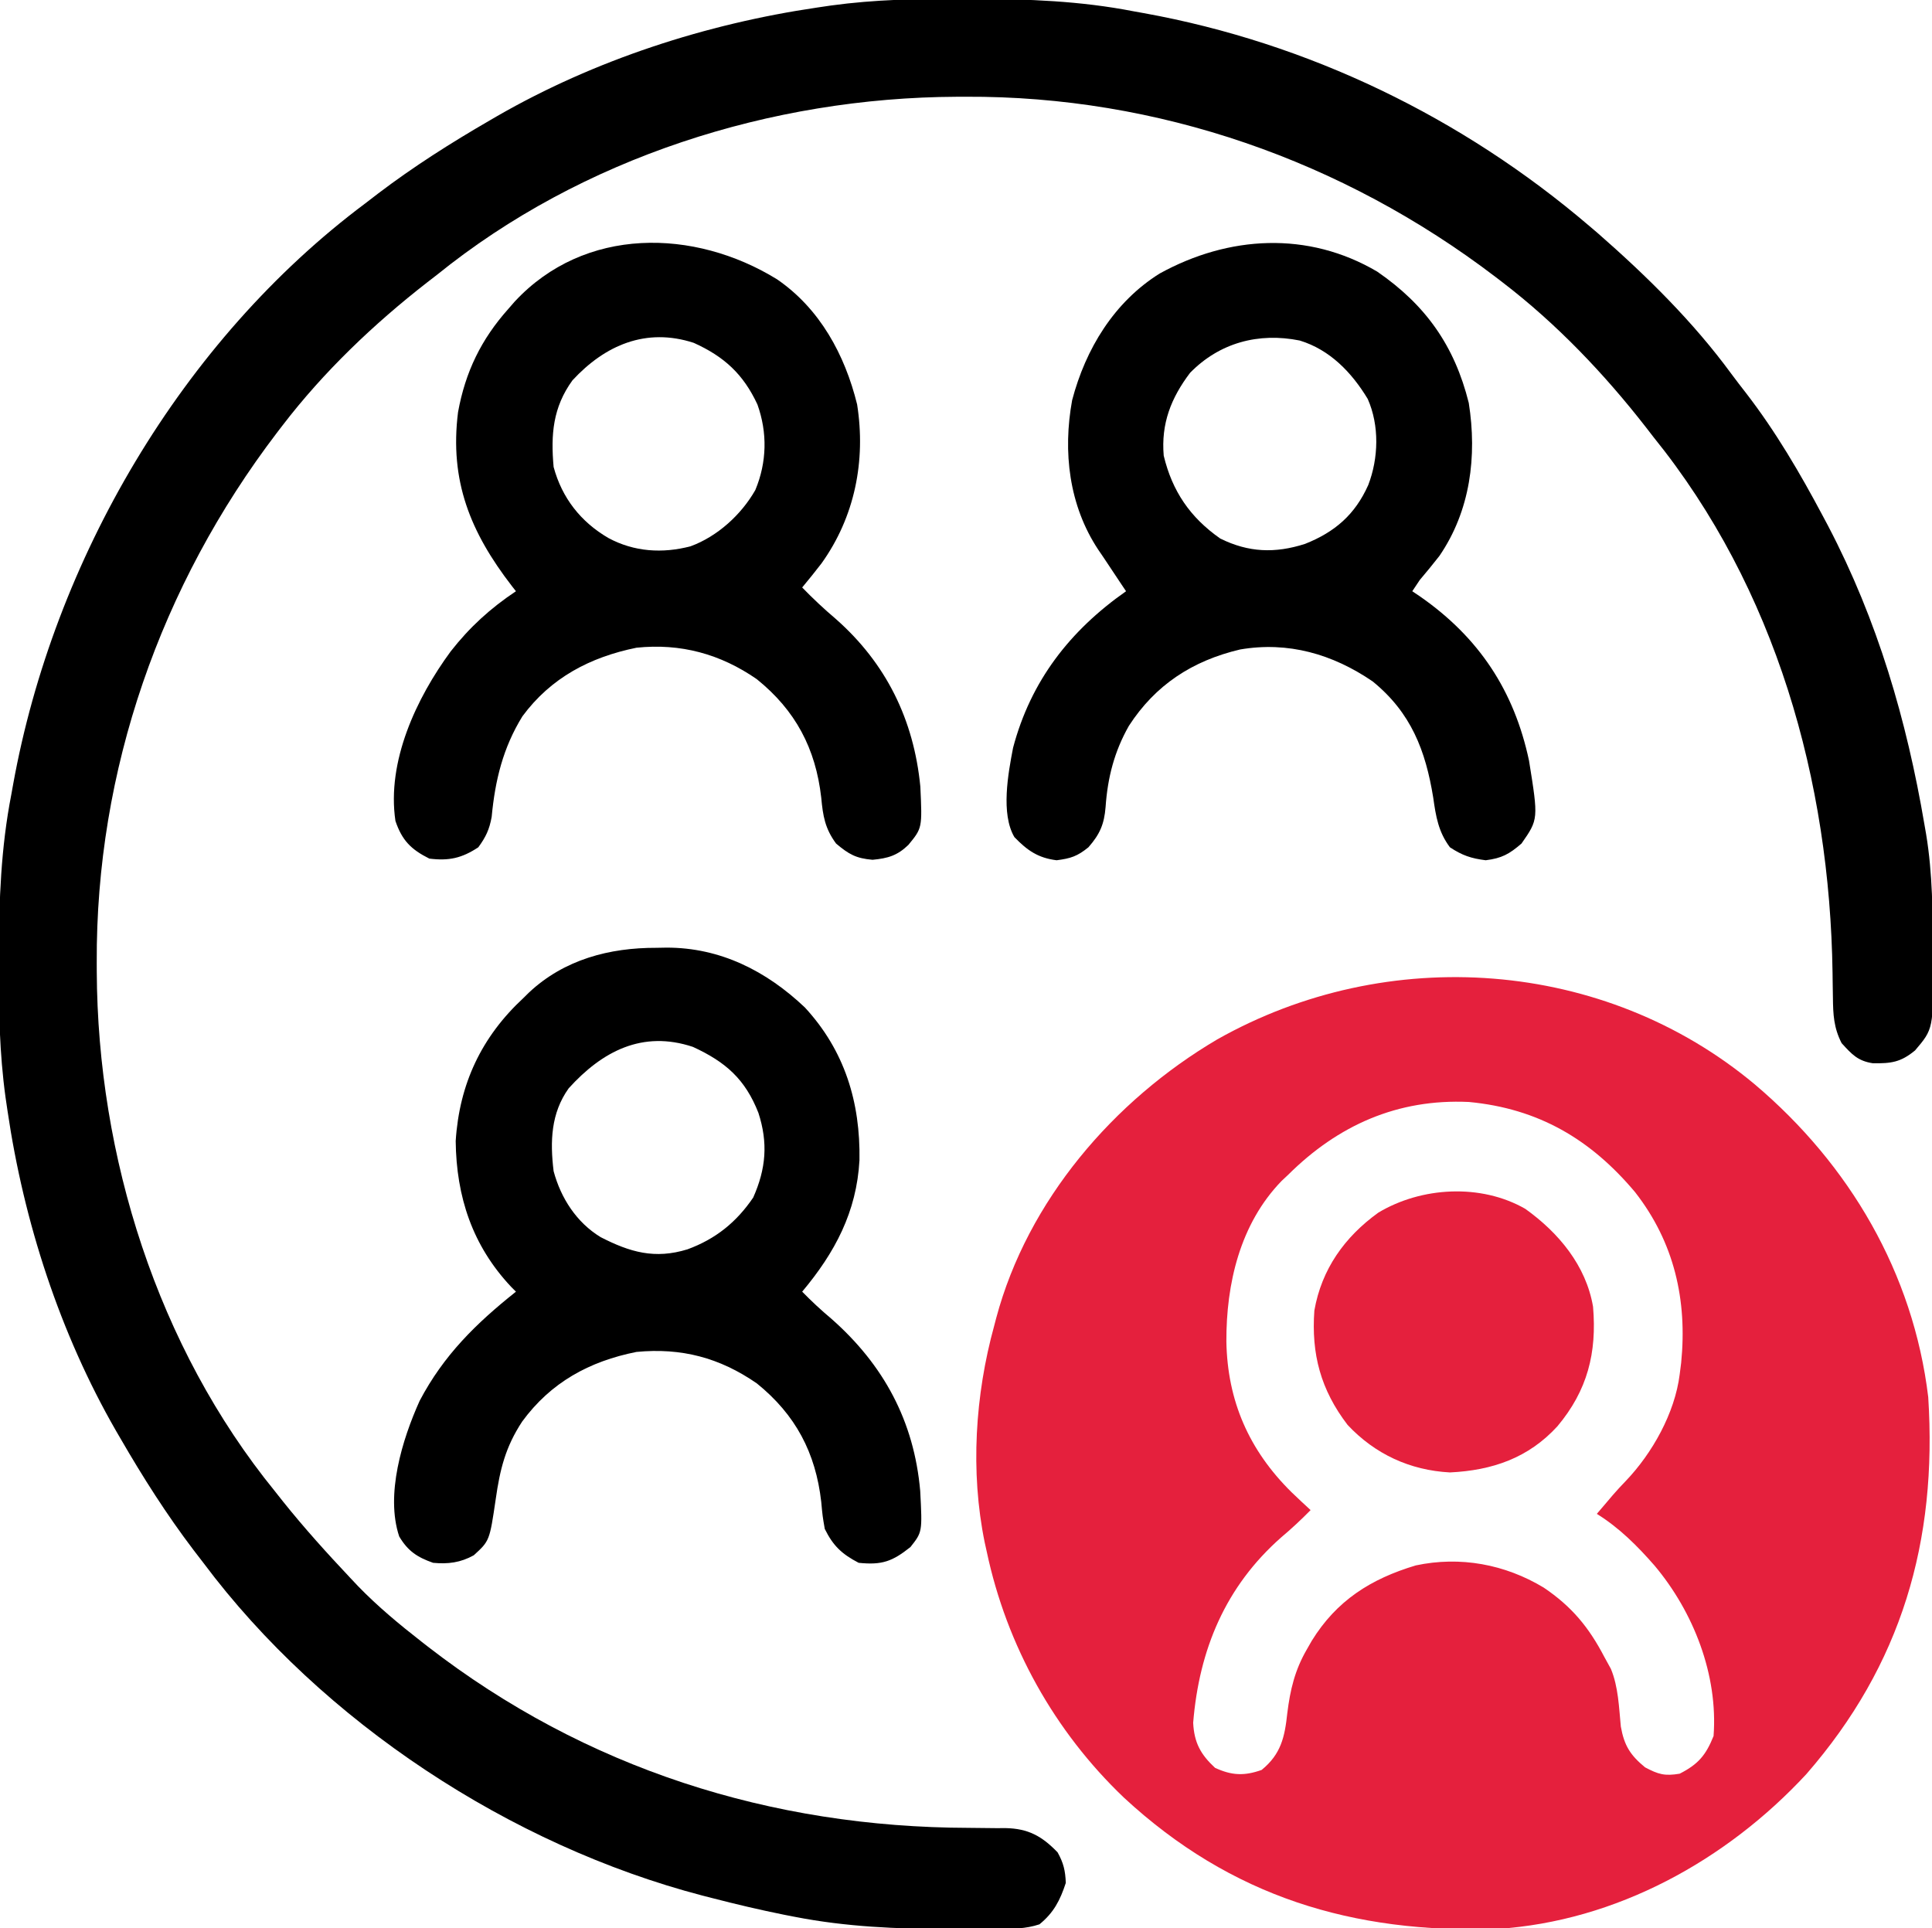
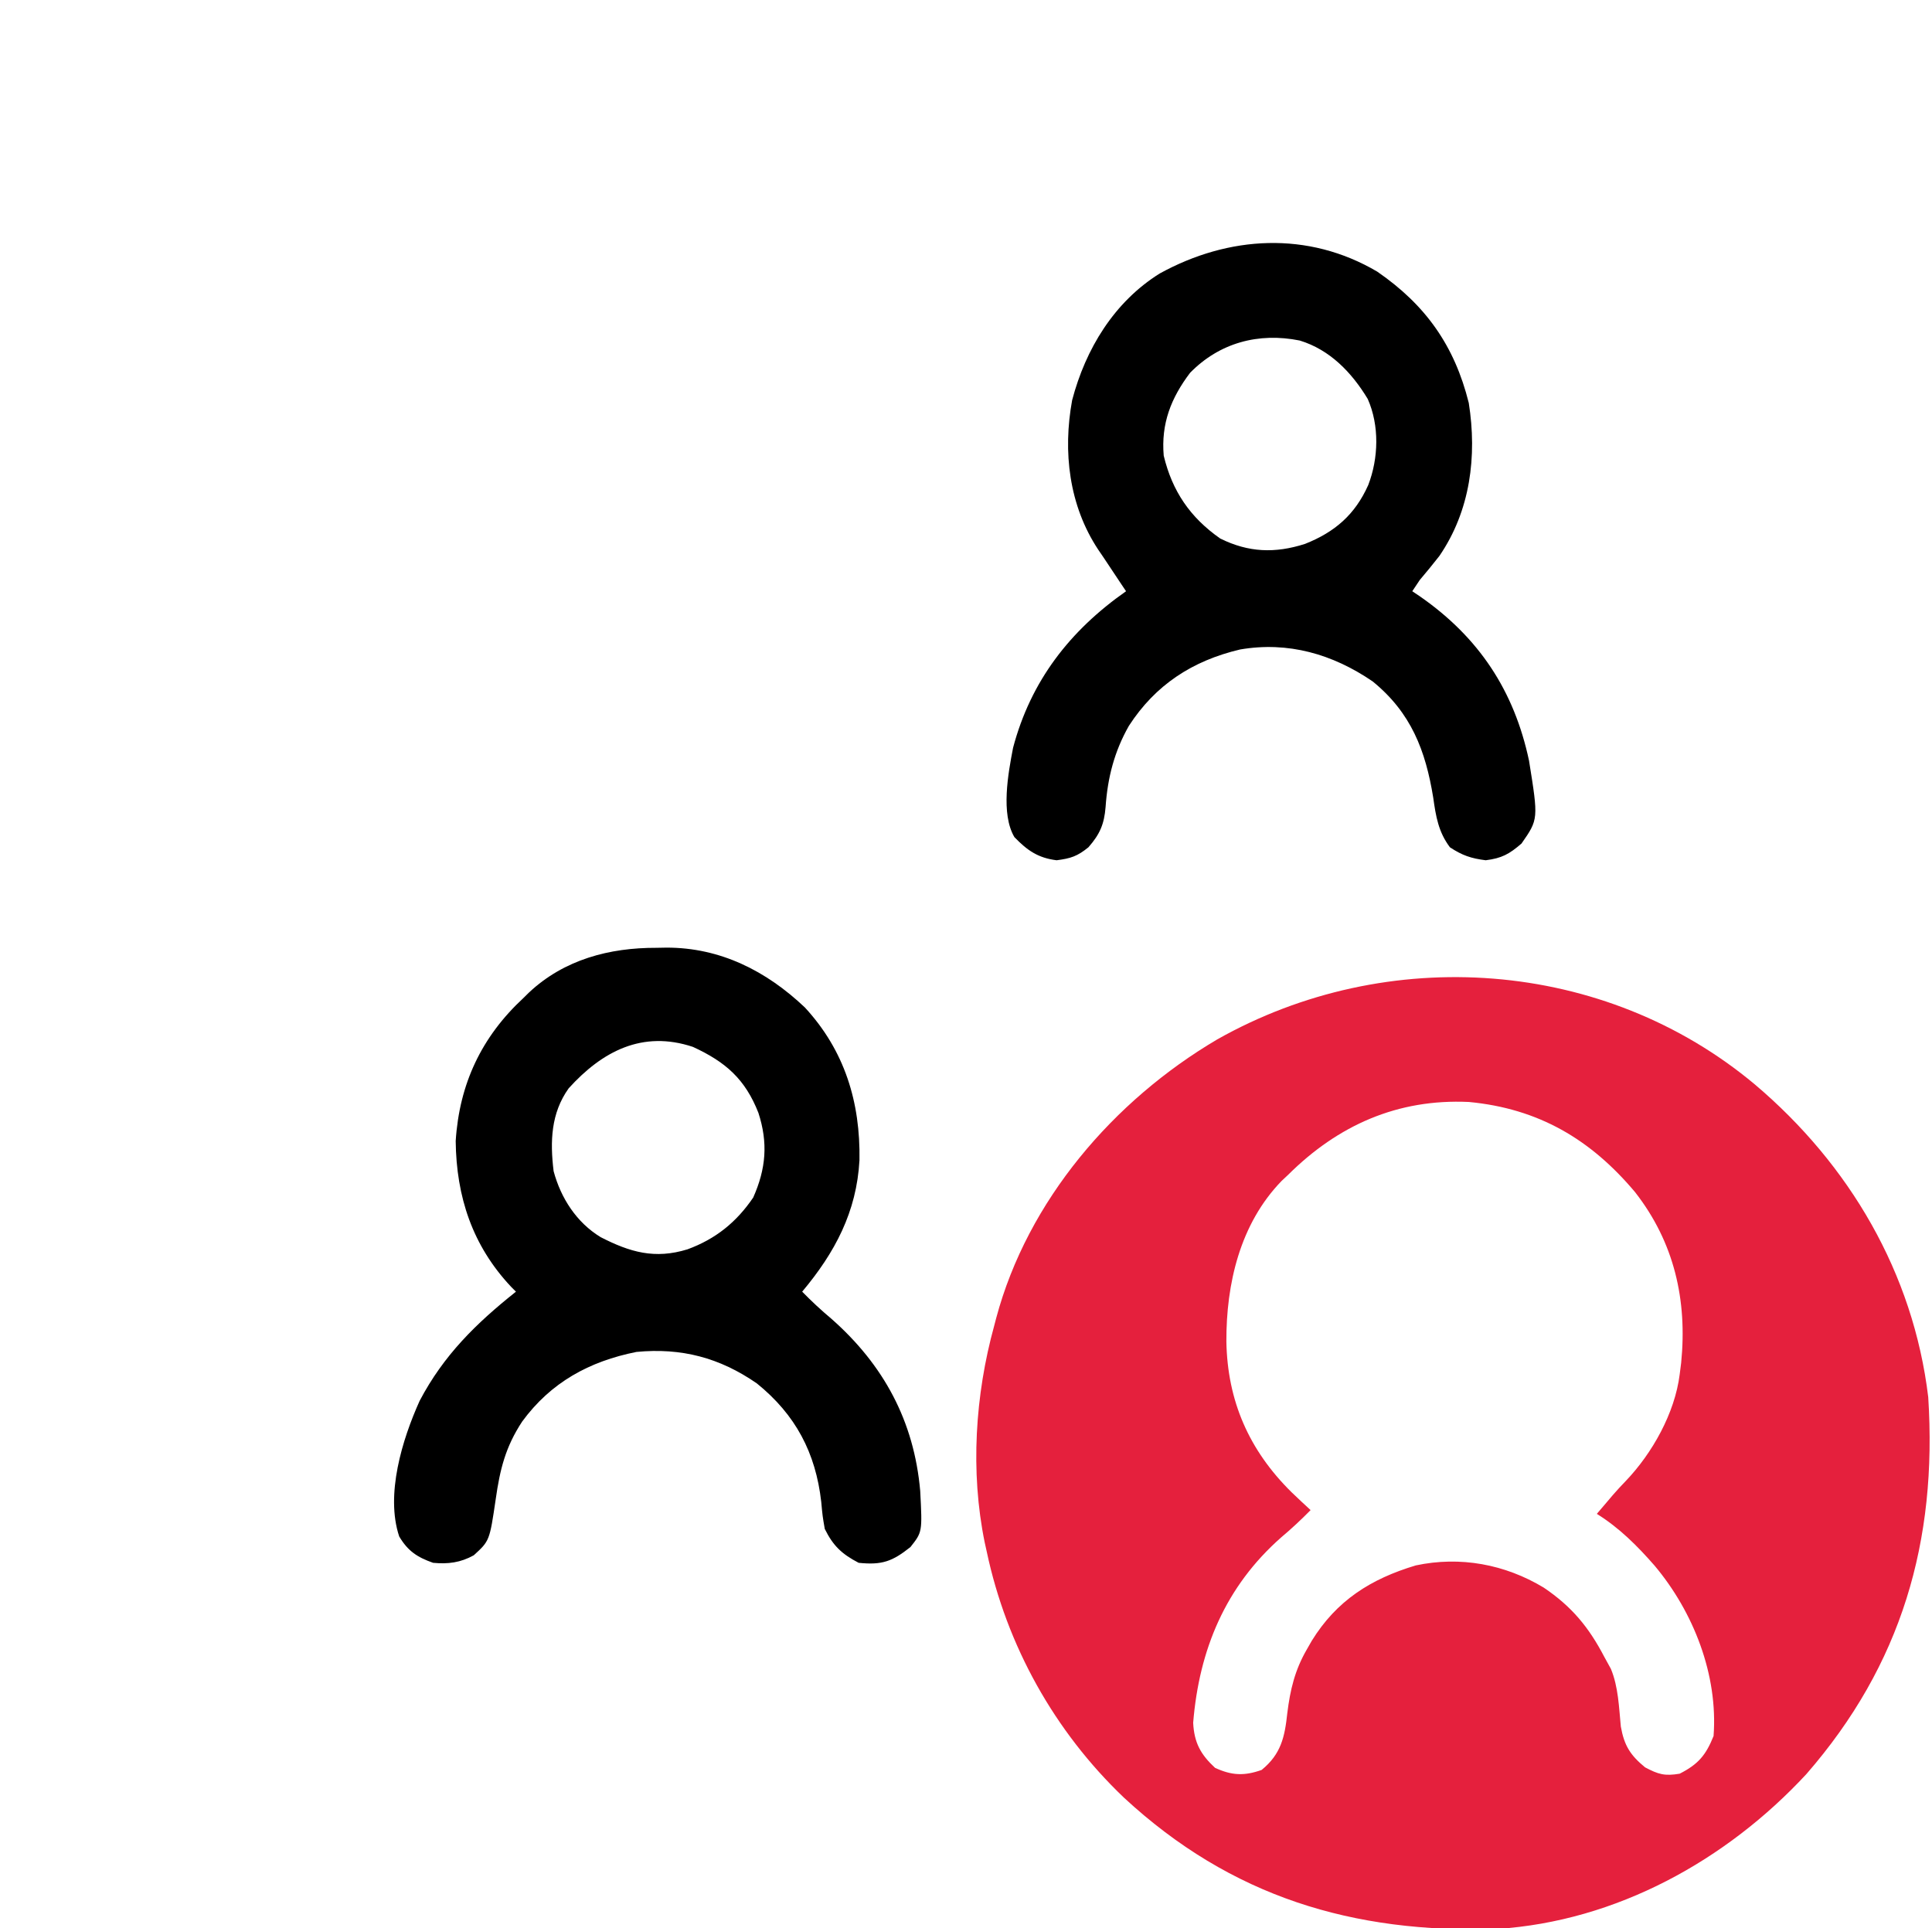
<svg xmlns="http://www.w3.org/2000/svg" width="513" height="512">
  <path d="M0 0 C25.1 21.263 42.037 50.057 46 83 C48.453 121.276 38.921 154.093 13.625 183.125 C-7.606 206.04 -36.859 222.193 -68.449 224.221 C-106.746 225.446 -139.093 215.721 -167.565 189.359 C-186.023 171.748 -198.704 148.983 -204 124 C-204.263 122.813 -204.263 122.813 -204.531 121.603 C-208.384 102.786 -207.088 82.446 -202 64 C-201.829 63.345 -201.657 62.689 -201.481 62.014 C-193.134 30.799 -170.322 4.246 -142.825 -11.968 C-97.629 -37.517 -40.013 -33.491 0 0 Z M-124 24 C-124.553 24.518 -125.106 25.036 -125.676 25.57 C-136.769 36.993 -140.42 52.934 -140.364 68.228 C-140.082 84.017 -134.355 97.101 -123.062 108.25 C-121.394 109.856 -119.706 111.433 -118 113 C-120.507 115.557 -123.07 117.949 -125.812 120.25 C-140.608 133.295 -147.592 150.031 -149.18 169.484 C-148.91 174.762 -147.214 177.873 -143.375 181.438 C-138.948 183.487 -135.612 183.639 -131 182 C-125.847 177.797 -124.865 173.262 -124.188 166.938 C-123.419 160.689 -122.17 155.465 -119 150 C-118.567 149.242 -118.134 148.484 -117.688 147.703 C-111.084 137.009 -102.007 131.263 -90.062 127.688 C-78.252 125.181 -66.412 127.376 -56.125 133.566 C-48.683 138.587 -44.151 144.049 -40 152 C-39.422 153.052 -38.845 154.104 -38.25 155.188 C-36.28 159.963 -36.121 165.38 -35.625 170.477 C-34.73 175.519 -33.117 178.082 -29.188 181.312 C-25.62 183.201 -23.964 183.661 -20 183 C-15.06 180.482 -13.053 178.093 -11 173 C-9.785 156.762 -16.311 140.082 -26.648 127.766 C-31.271 122.48 -36.005 117.73 -42 114 C-41.154 113.01 -40.309 112.02 -39.438 111 C-38.888 110.352 -38.339 109.703 -37.773 109.035 C-36.646 107.742 -35.487 106.474 -34.289 105.246 C-27.258 97.881 -21.291 87.236 -20 77 C-19.869 75.965 -19.737 74.93 -19.602 73.863 C-17.952 57.202 -21.446 41.885 -31.852 28.559 C-43.629 14.532 -57.498 6.368 -75.977 4.625 C-94.869 3.748 -110.698 10.769 -124 24 Z " fill="#E5203D" transform="translate(466,288)" />
-   <path d="M0 0 C0.97 0.002 1.94 0.004 2.939 0.006 C17.291 0.051 31.254 0.556 45.375 3.312 C46.721 3.554 46.721 3.554 48.093 3.8 C91.806 11.71 132.653 31.496 166.375 60.312 C167.124 60.949 167.873 61.586 168.645 62.242 C181.568 73.558 193.955 85.733 204.117 99.61 C205.405 101.354 206.73 103.064 208.062 104.773 C215.93 114.989 222.325 125.942 228.375 137.312 C228.85 138.204 229.324 139.096 229.813 140.015 C242.914 165.044 250.664 191.547 255.375 219.312 C255.519 220.14 255.663 220.968 255.812 221.821 C257.55 232.294 257.568 242.848 257.625 253.438 C257.631 254.116 257.636 254.794 257.642 255.492 C257.75 273.522 257.75 273.522 252.875 279.25 C249.05 282.405 246.551 282.715 241.699 282.66 C237.681 282.059 236.093 280.295 233.375 277.312 C231.29 273.236 231.111 269.739 231.066 265.195 C231.044 263.781 231.021 262.367 230.997 260.953 C230.988 260.216 230.979 259.479 230.97 258.72 C230.251 207.678 215.913 156.532 183.375 116.312 C182.734 115.482 182.094 114.652 181.434 113.797 C170.377 99.591 157.673 86.259 143.375 75.312 C142.746 74.829 142.118 74.346 141.47 73.848 C100.929 42.956 51.802 25.744 0.75 26 C-0.422 26.003 -0.422 26.003 -1.617 26.007 C-50.787 26.223 -101.117 42.16 -139.625 73.312 C-140.455 73.953 -141.285 74.594 -142.141 75.254 C-156.347 86.311 -169.679 99.014 -180.625 113.312 C-181.108 113.941 -181.592 114.57 -182.09 115.218 C-212.981 155.758 -230.194 204.885 -229.938 255.938 C-229.934 257.109 -229.934 257.109 -229.931 258.305 C-229.715 307.367 -213.851 357.948 -182.625 396.312 C-181.554 397.668 -181.554 397.668 -180.461 399.051 C-174.822 406.094 -168.81 412.75 -162.625 419.312 C-161.591 420.411 -161.591 420.411 -160.535 421.531 C-155.285 426.942 -149.566 431.68 -143.625 436.312 C-142.815 436.945 -142.815 436.945 -141.989 437.59 C-100.227 469.925 -50.877 485.573 1.621 485.693 C4.106 485.703 6.59 485.737 9.074 485.773 C10.195 485.766 10.195 485.766 11.338 485.758 C17.402 485.872 21.026 487.882 25.188 492.188 C26.775 495.028 27.247 497.047 27.375 500.312 C25.861 504.935 24.171 508.228 20.375 511.312 C16.671 512.547 13.218 512.493 9.359 512.516 C8.56 512.523 7.761 512.53 6.937 512.537 C4.333 512.554 1.729 512.561 -0.875 512.562 C-2.204 512.564 -2.204 512.564 -3.56 512.565 C-17.449 512.548 -30.958 511.984 -44.625 509.312 C-45.534 509.136 -46.443 508.959 -47.38 508.776 C-53.845 507.478 -60.241 505.964 -66.625 504.312 C-67.445 504.103 -68.265 503.893 -69.11 503.677 C-120.023 490.362 -169.991 457.634 -201.625 415.312 C-202.487 414.191 -203.349 413.07 -204.211 411.949 C-211.391 402.496 -217.683 392.582 -223.625 382.312 C-224.019 381.635 -224.414 380.958 -224.82 380.26 C-239.728 354.341 -249.287 324.849 -253.625 295.312 C-253.802 294.108 -253.98 292.903 -254.162 291.662 C-255.761 280.005 -255.983 268.441 -255.938 256.688 C-255.936 255.718 -255.934 254.748 -255.932 253.748 C-255.887 239.397 -255.381 225.433 -252.625 211.312 C-252.384 209.967 -252.384 209.967 -252.137 208.594 C-241.371 149.094 -207.421 90.786 -158.625 54.312 C-157.504 53.451 -156.383 52.589 -155.262 51.727 C-145.808 44.547 -135.895 38.255 -125.625 32.312 C-124.948 31.918 -124.271 31.524 -123.573 31.118 C-97.654 16.21 -68.161 6.651 -38.625 2.312 C-37.42 2.135 -36.216 1.958 -34.975 1.775 C-23.317 0.176 -11.753 -0.046 0 0 Z " fill="#000000" transform="translate(255.625,-0.312)" />
  <path d="M0 0 C0.886 -0.016 1.772 -0.032 2.686 -0.049 C16.949 -0.059 29.148 6.118 39.398 15.832 C49.997 27.317 54.16 41.039 53.902 56.391 C53.149 70.141 47.387 80.934 38.688 91.312 C41.175 93.849 43.714 96.221 46.438 98.5 C60.309 110.727 68.407 125.678 70.031 144.242 C70.596 155.128 70.596 155.128 67.438 159.125 C62.672 162.916 59.937 163.959 53.688 163.312 C49.221 160.993 46.901 158.79 44.688 154.312 C44.098 150.895 44.098 150.895 43.75 147.125 C42.272 134.09 36.933 123.971 26.633 115.656 C16.752 108.831 6.617 106.166 -5.312 107.312 C-17.851 109.811 -28.069 115.419 -35.664 125.805 C-40.102 132.556 -41.564 138.521 -42.688 146.438 C-44.316 157.482 -44.316 157.482 -48.508 161.309 C-52.022 163.263 -55.34 163.69 -59.312 163.312 C-63.541 161.825 -66.018 160.177 -68.312 156.312 C-72.013 145.21 -67.514 130.564 -62.879 120.285 C-56.499 108.178 -47.959 99.788 -37.312 91.312 C-37.966 90.655 -37.966 90.655 -38.633 89.984 C-48.882 79.07 -53.146 66.11 -53.312 51.312 C-52.343 36.11 -46.439 23.625 -35.312 13.312 C-34.824 12.83 -34.335 12.348 -33.832 11.852 C-24.499 3.117 -12.489 -0.045 0 0 Z M-23.312 37.312 C-28.039 43.929 -28.271 51.429 -27.312 59.312 C-25.383 66.487 -21.229 72.92 -14.844 76.82 C-7.047 80.833 -0.429 82.751 8.25 80.062 C15.703 77.326 21.231 72.873 25.688 66.312 C29.092 58.652 29.66 51.801 27.062 43.812 C23.54 34.852 18.357 30.309 9.688 26.312 C-3.728 21.841 -14.415 27.472 -23.312 37.312 Z " fill="#000000" transform="translate(174.312,251.688)" />
  <path d="M0 0 C12.868 8.859 20.537 19.689 24.312 34.875 C26.545 49.026 24.733 63.506 16.5 75.52 C14.82 77.686 13.079 79.779 11.312 81.875 C10.652 82.865 9.992 83.855 9.312 84.875 C10.364 85.585 10.364 85.585 11.438 86.309 C27.049 97.19 36.371 111.323 40.312 129.875 C42.81 145.429 42.81 145.429 38.312 151.875 C35.068 154.677 33.078 155.779 28.812 156.312 C24.935 155.828 22.573 155.024 19.312 152.875 C16.233 148.784 15.573 144.636 14.875 139.688 C12.84 127.142 8.985 117.125 -1.195 108.832 C-11.833 101.559 -23.66 98.147 -36.43 100.348 C-49.076 103.339 -58.893 109.739 -65.938 120.625 C-69.814 127.448 -71.587 134.394 -72.125 142.188 C-72.491 146.711 -73.631 149.394 -76.688 152.875 C-79.614 155.248 -81.371 155.835 -85.125 156.312 C-90.056 155.707 -92.922 153.704 -96.336 150.168 C-99.986 143.975 -98.005 133.283 -96.688 126.438 C-91.977 108.684 -81.631 95.354 -66.688 84.875 C-67.063 84.318 -67.438 83.761 -67.824 83.188 C-69.455 80.756 -71.071 78.315 -72.688 75.875 C-73.152 75.194 -73.616 74.514 -74.094 73.812 C-81.847 62.087 -83.511 47.845 -81.004 34.137 C-77.424 20.543 -69.892 8.086 -57.75 0.5 C-39.462 -9.571 -18.377 -10.826 0 0 Z M-49.688 26.875 C-54.749 33.557 -57.42 40.372 -56.688 48.875 C-54.419 58.332 -49.667 65.283 -41.688 70.875 C-34.143 74.614 -27.116 74.846 -19.188 72.312 C-11.234 69.169 -5.873 64.506 -2.379 56.672 C0.359 49.556 0.616 40.891 -2.516 33.816 C-6.765 26.776 -12.558 20.744 -20.57 18.301 C-31.506 16.102 -41.879 18.885 -49.688 26.875 Z " fill="#000000" transform="translate(365.688,72.125)" />
-   <path d="M0 0 C11.367 7.781 18.023 20.024 21.273 33.219 C23.637 48.179 20.66 63.113 11.809 75.461 C10.139 77.622 8.442 79.747 6.688 81.84 C9.533 84.775 12.444 87.507 15.562 90.152 C28.971 101.954 36.333 116.92 38.066 134.734 C38.573 145.725 38.573 145.725 34.875 150.215 C31.941 153.04 29.459 153.767 25.375 154.152 C20.955 153.778 19.06 152.676 15.688 149.84 C12.751 145.843 12.201 142.545 11.75 137.652 C10.272 124.624 4.937 114.485 -5.371 106.184 C-15.046 99.487 -25.599 96.616 -37.312 97.84 C-49.643 100.351 -60.052 105.82 -67.594 116.051 C-72.757 124.429 -74.844 133.025 -75.758 142.746 C-76.36 146.103 -77.306 148.102 -79.312 150.84 C-83.688 153.724 -87.113 154.49 -92.312 153.84 C-97.184 151.404 -99.558 149.005 -101.312 143.84 C-103.661 128.022 -95.748 111.207 -86.645 98.824 C-81.616 92.389 -76.092 87.36 -69.312 82.84 C-69.676 82.378 -70.04 81.917 -70.414 81.441 C-81.391 67.199 -86.985 53.567 -84.688 35.277 C-82.74 24.584 -78.536 15.922 -71.312 7.84 C-70.495 6.9 -70.495 6.9 -69.66 5.941 C-51.085 -14.076 -21.962 -13.526 0 0 Z M-54.312 26.84 C-59.507 34.017 -60.086 41.193 -59.312 49.84 C-57.093 58.084 -52.08 64.453 -44.75 68.715 C-37.925 72.389 -30.386 72.863 -22.938 70.902 C-15.825 68.289 -9.49 62.537 -5.75 55.965 C-2.674 48.581 -2.512 40.756 -5.191 33.254 C-8.927 25.211 -14.04 20.503 -22.125 16.875 C-34.748 12.776 -45.629 17.449 -54.312 26.84 Z " fill="#000000" transform="translate(206.312,74.16)" />
-   <path d="M0 0 C8.839 6.317 16.144 15.048 18 26 C19.044 38.252 16.514 48.229 8.543 57.738 C0.839 66.164 -8.731 69.456 -20 70 C-30.621 69.432 -39.907 65.138 -47.176 57.383 C-54.317 48.055 -56.84 38.552 -56 27 C-54.069 16.017 -47.969 7.467 -39 1 C-27.54 -5.855 -11.779 -6.754 0 0 Z " fill="#E5203D" transform="translate(405,321)" />
</svg>